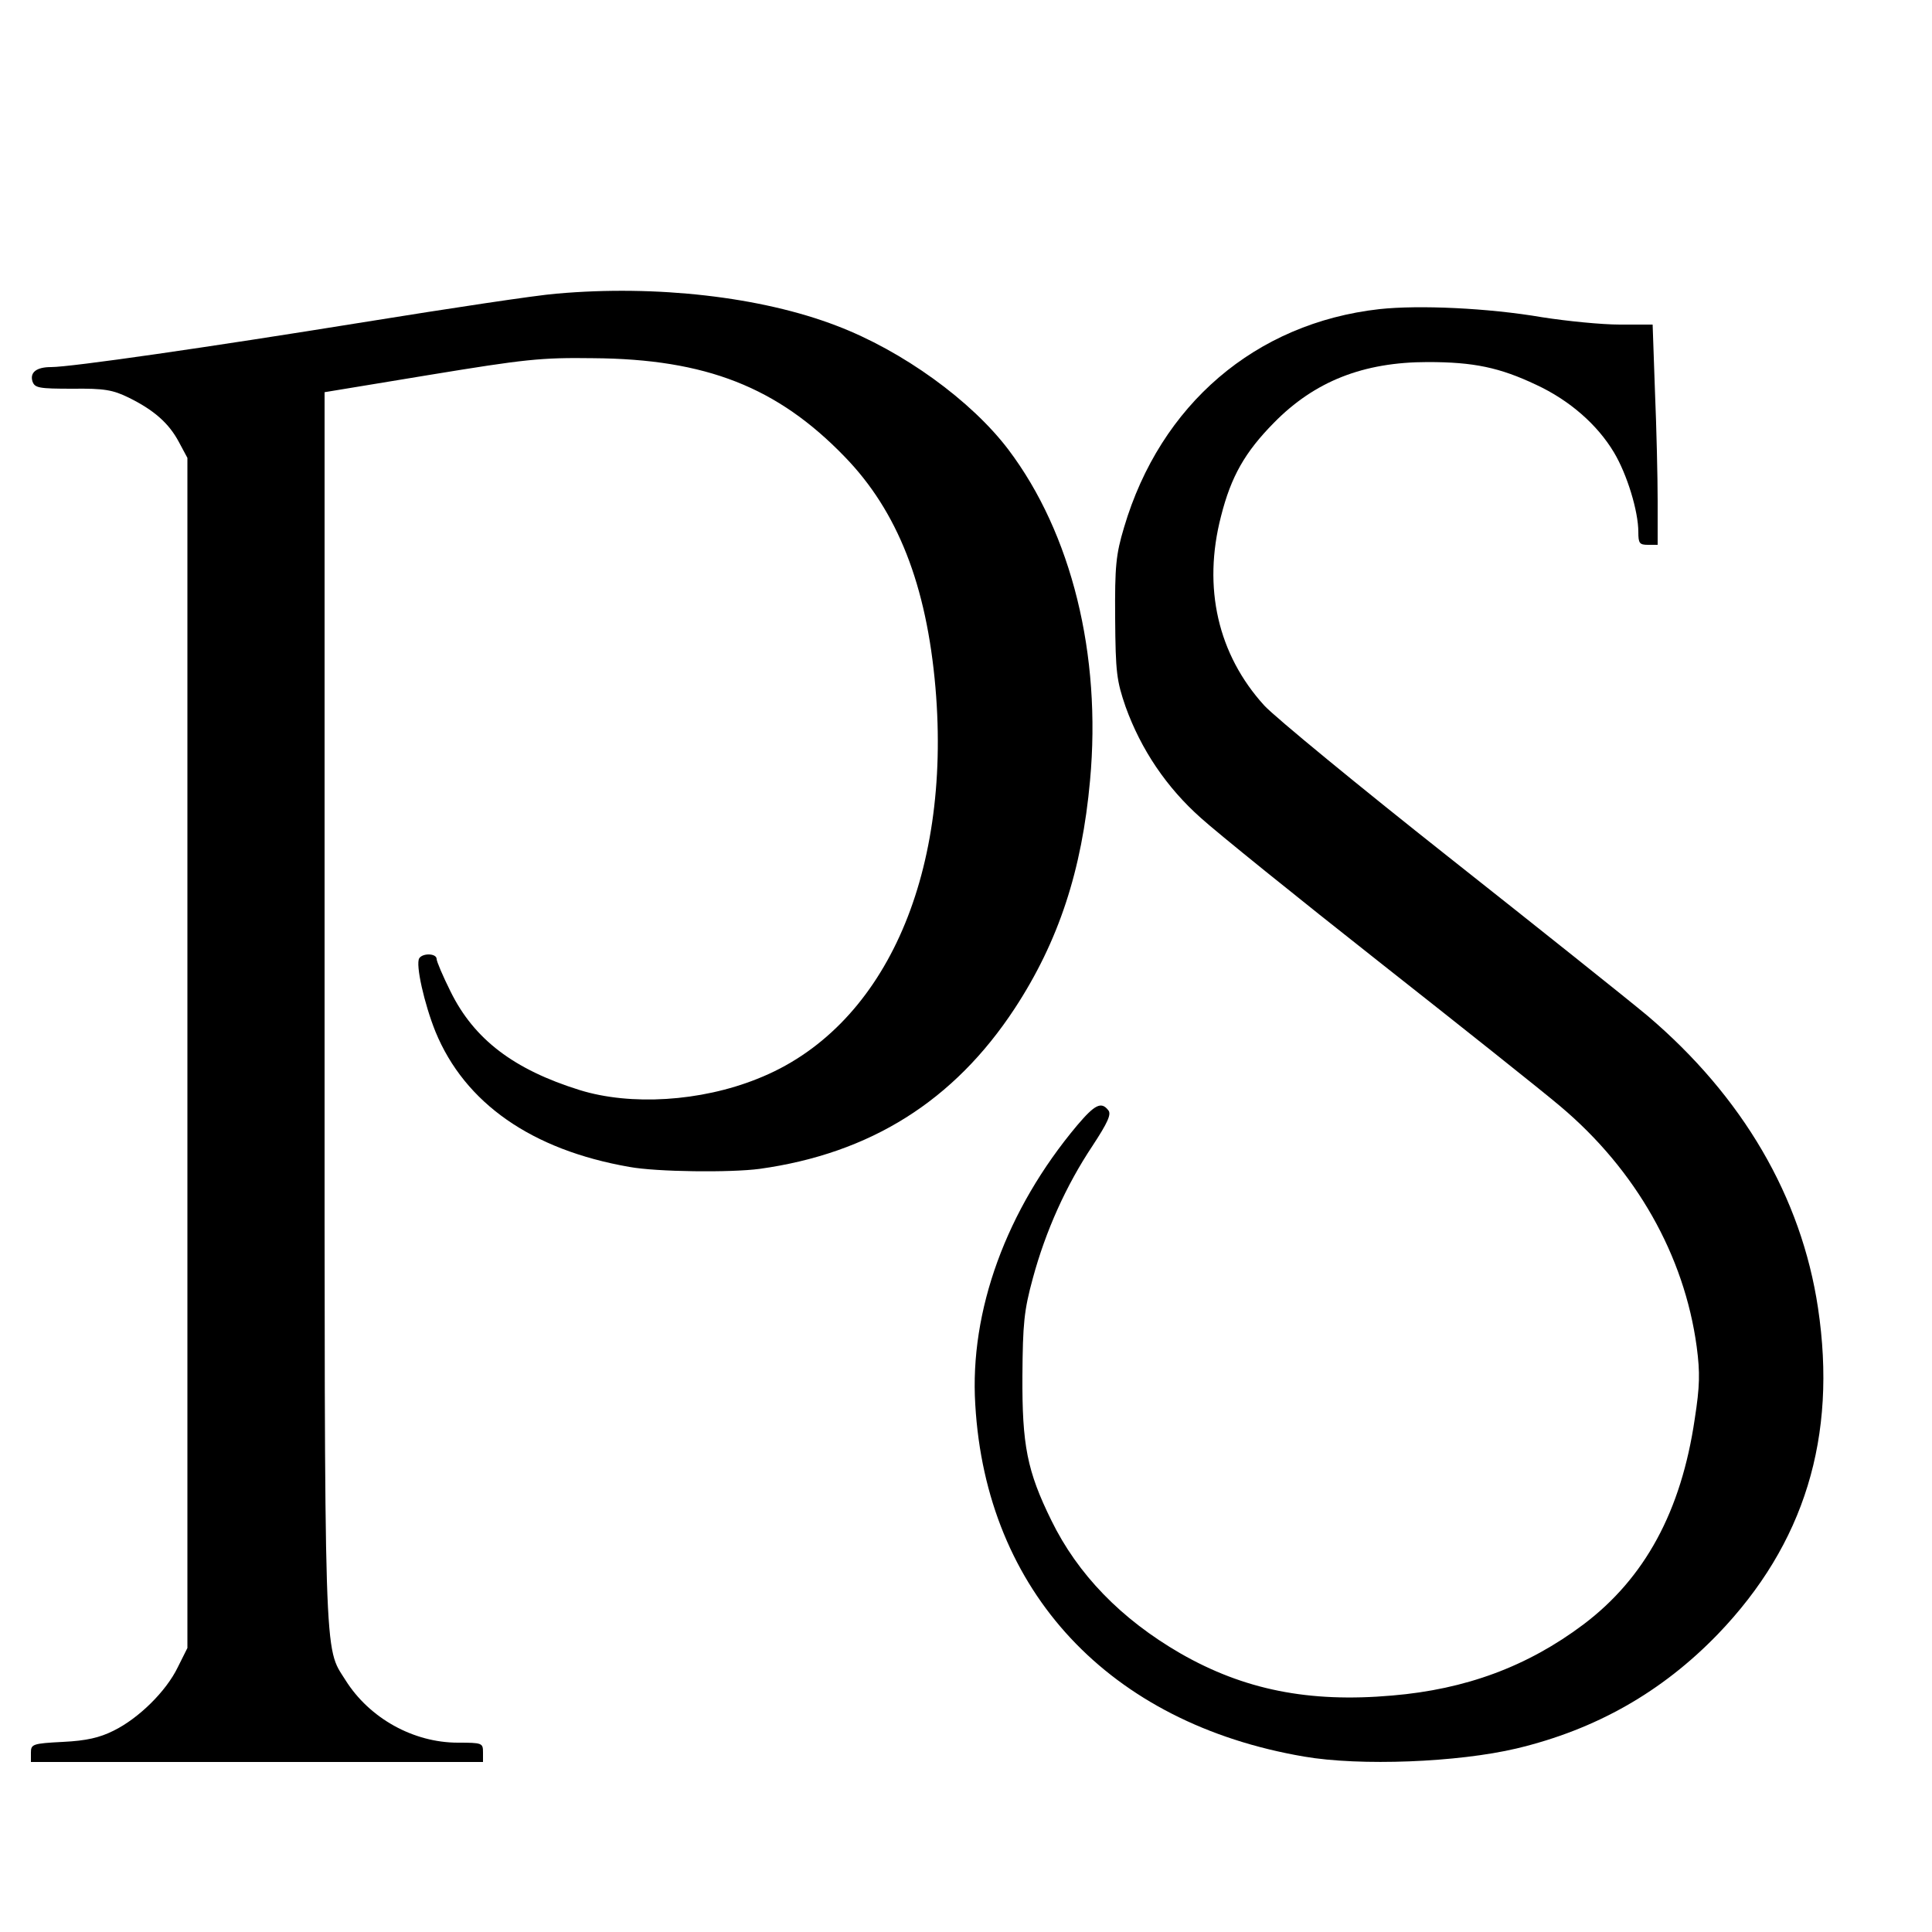
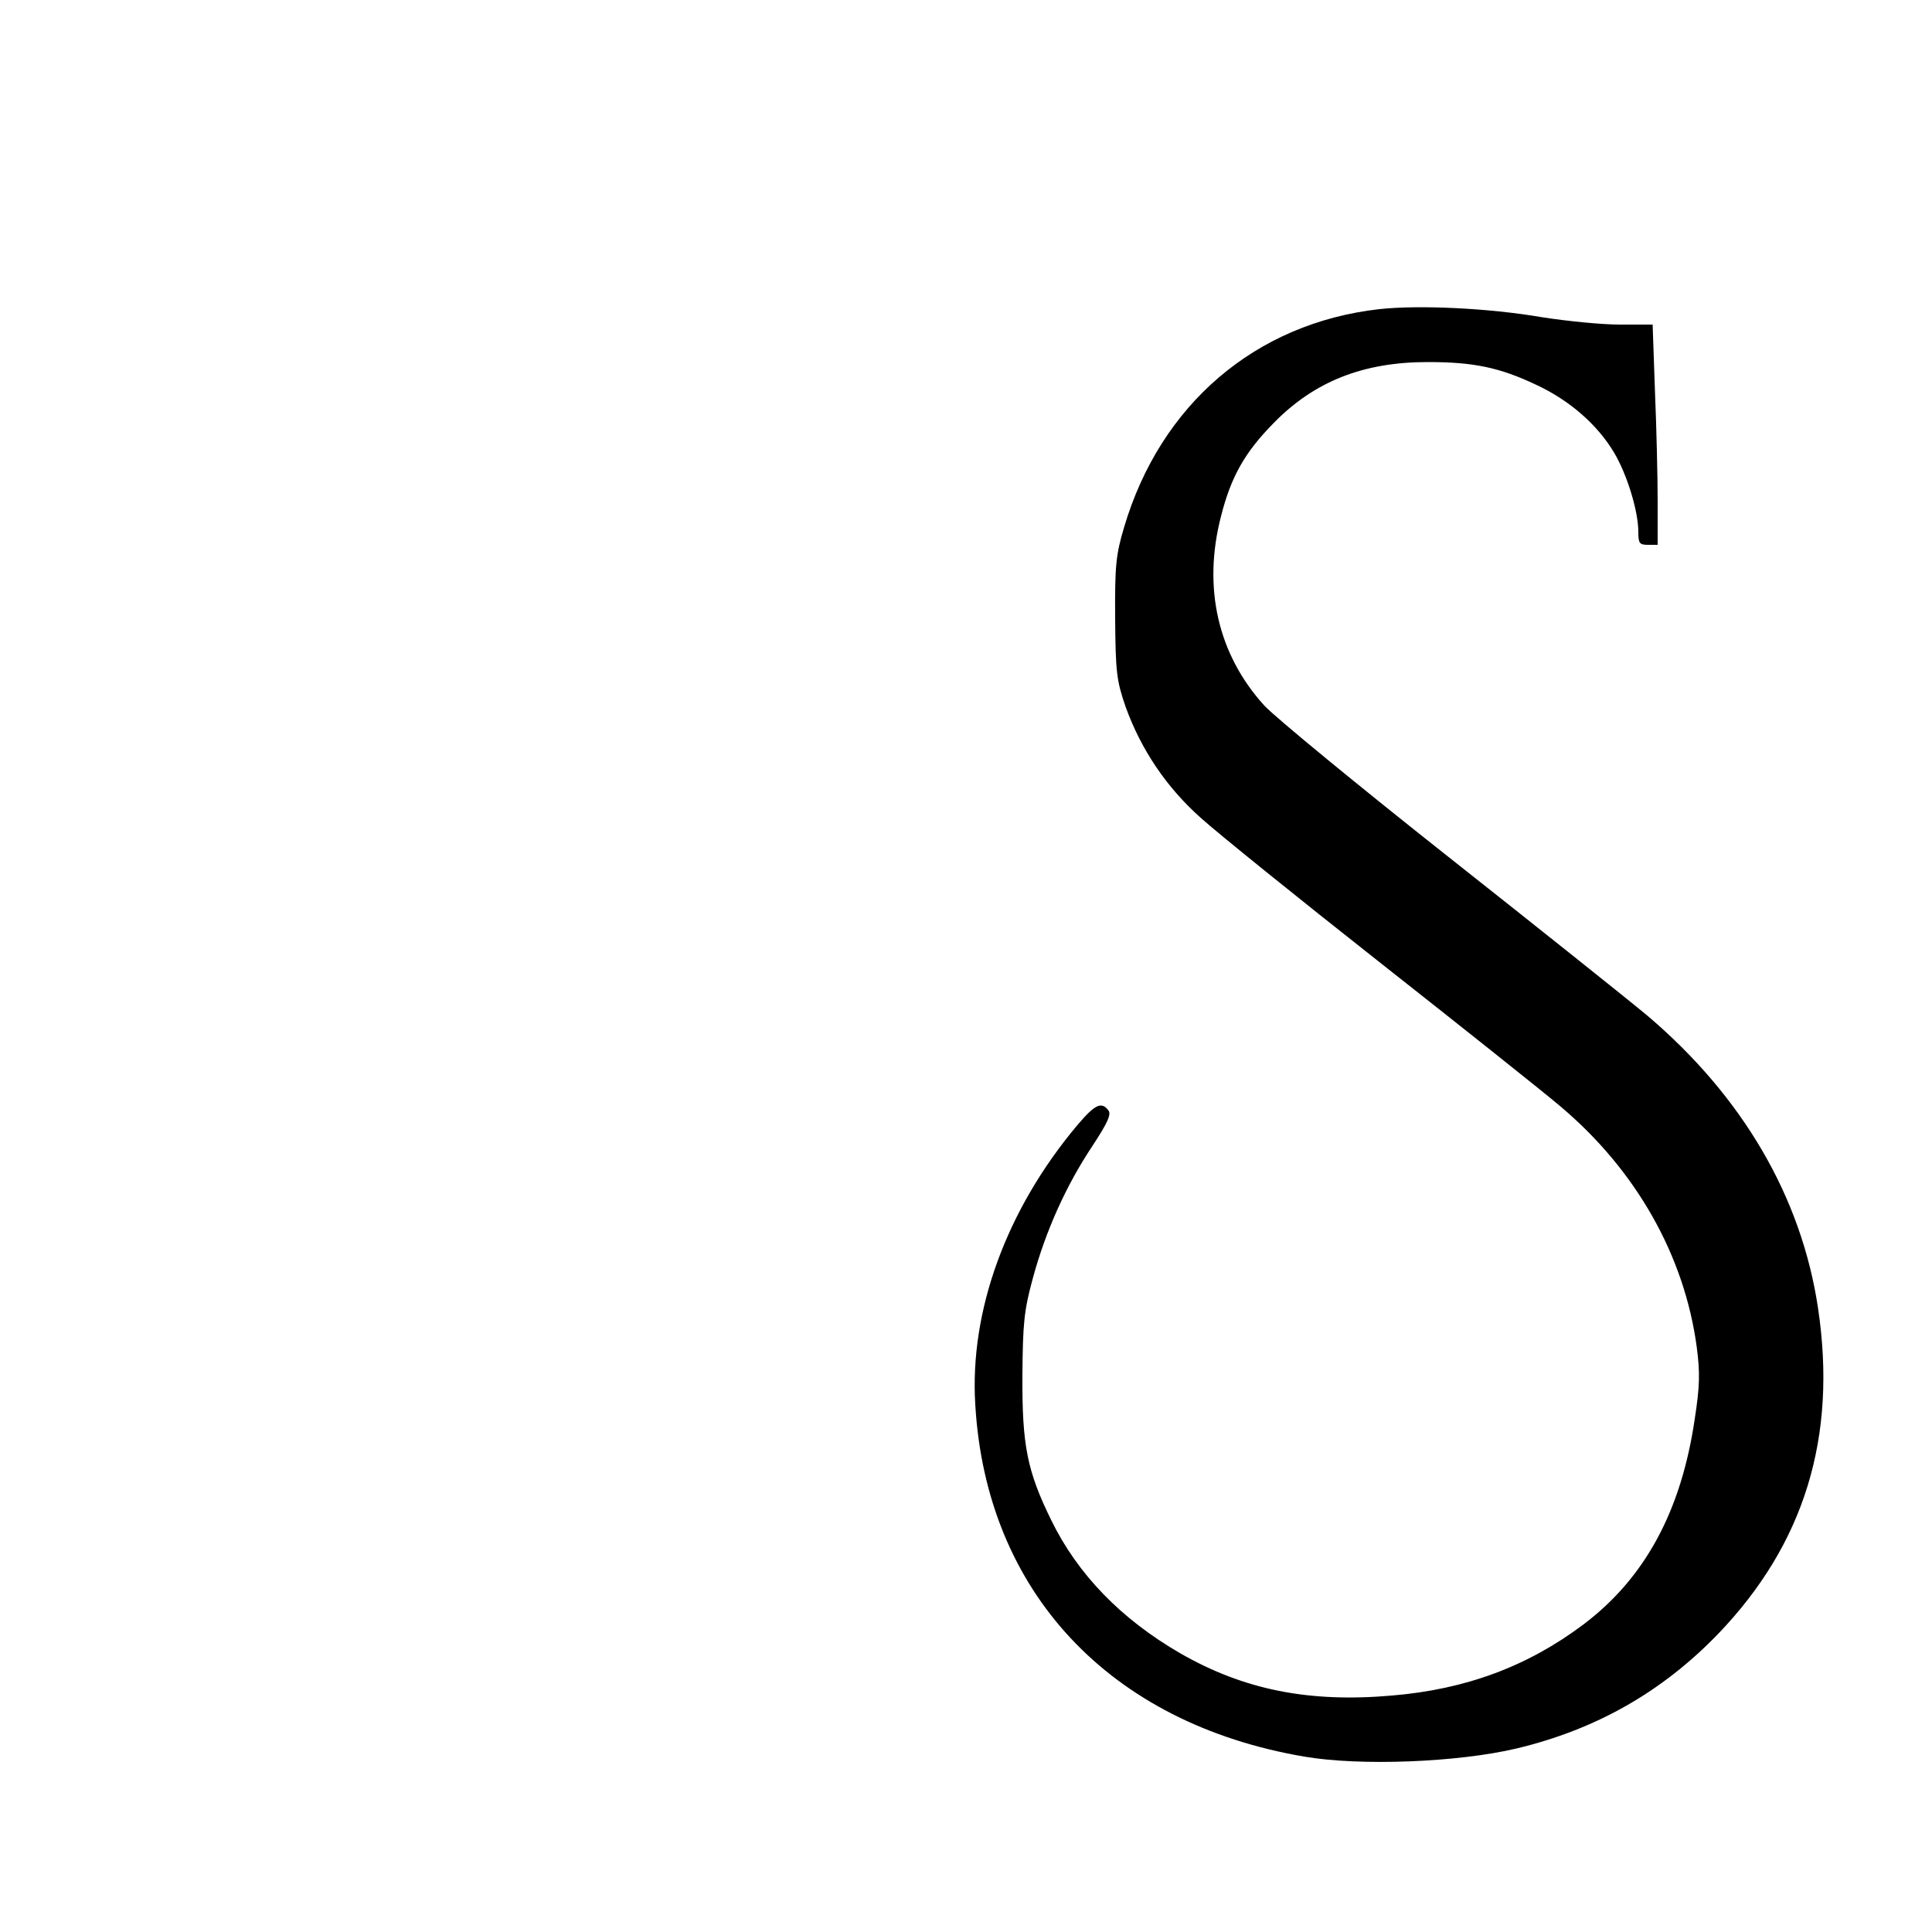
<svg xmlns="http://www.w3.org/2000/svg" version="1.0" width="500pt" height="500pt" viewBox="0 0 500 500" preserveAspectRatio="xMidYMid meet">
  <g transform="translate(0,500) scale(0.1,-0.1)" fill="#000000" stroke="none">
-     <path d="M1440 4240 c-52 -4 -277 -38 -500 -74 -403 -65 -756 -116 -808 -116 -38 0 -55 -14 -48 -37 6 -17 16 -19 104 -19 82 1 104 -3 145 -23 65 -32 104 -66 130 -115 l22 -41 0 -1540 0 -1540 -25 -50 c-30 -62 -101 -132 -166 -164 -36 -18 -70 -26 -131 -29 -79 -4 -83 -6 -83 -28 l0 -24 585 0 585 0 0 25 c0 24 -2 25 -65 25 -115 0 -229 63 -291 162 -56 89 -54 16 -54 1743 l0 1590 273 45 c244 40 287 45 422 43 292 -2 477 -75 651 -255 137 -141 212 -332 235 -598 42 -493 -136 -884 -461 -1012 -147 -59 -328 -70 -460 -29 -170 53 -273 131 -334 255 -20 40 -36 78 -36 84 0 15 -36 16 -45 2 -10 -16 13 -118 42 -190 76 -185 249 -306 502 -350 71 -13 262 -15 337 -5 287 40 503 176 660 415 114 174 174 358 195 590 30 326 -48 640 -211 856 -96 127 -274 256 -445 321 -195 75 -467 106 -725 83z" />
    <path d="M3570 4200 c-321 -36 -567 -247 -661 -565 -21 -70 -24 -100 -23 -235 1 -141 4 -162 27 -229 40 -111 106 -209 195 -288 42 -38 250 -206 462 -373 212 -167 422 -334 468 -373 196 -165 321 -386 353 -622 9 -68 8 -103 -5 -187 -35 -239 -129 -412 -288 -532 -145 -109 -305 -168 -495 -184 -216 -19 -384 15 -548 109 -154 89 -266 205 -334 344 -63 128 -76 195 -75 375 1 134 4 168 27 252 33 122 86 240 154 342 40 61 50 83 41 93 -18 23 -35 14 -80 -39 -184 -219 -279 -481 -264 -723 28 -484 347 -825 851 -911 145 -25 398 -15 550 21 205 49 376 146 521 296 224 233 309 510 259 844 -43 287 -195 547 -441 756 -49 41 -281 226 -515 411 -234 185 -448 361 -477 392 -120 132 -160 305 -112 490 26 103 62 166 137 242 105 107 231 157 398 157 119 0 186 -14 281 -59 86 -40 158 -103 201 -175 34 -57 63 -152 63 -206 0 -29 3 -33 25 -33 l25 0 0 113 c0 61 -3 190 -7 285 l-6 172 -85 0 c-47 0 -137 9 -201 19 -140 24 -319 32 -421 21z" />
  </g>
</svg>